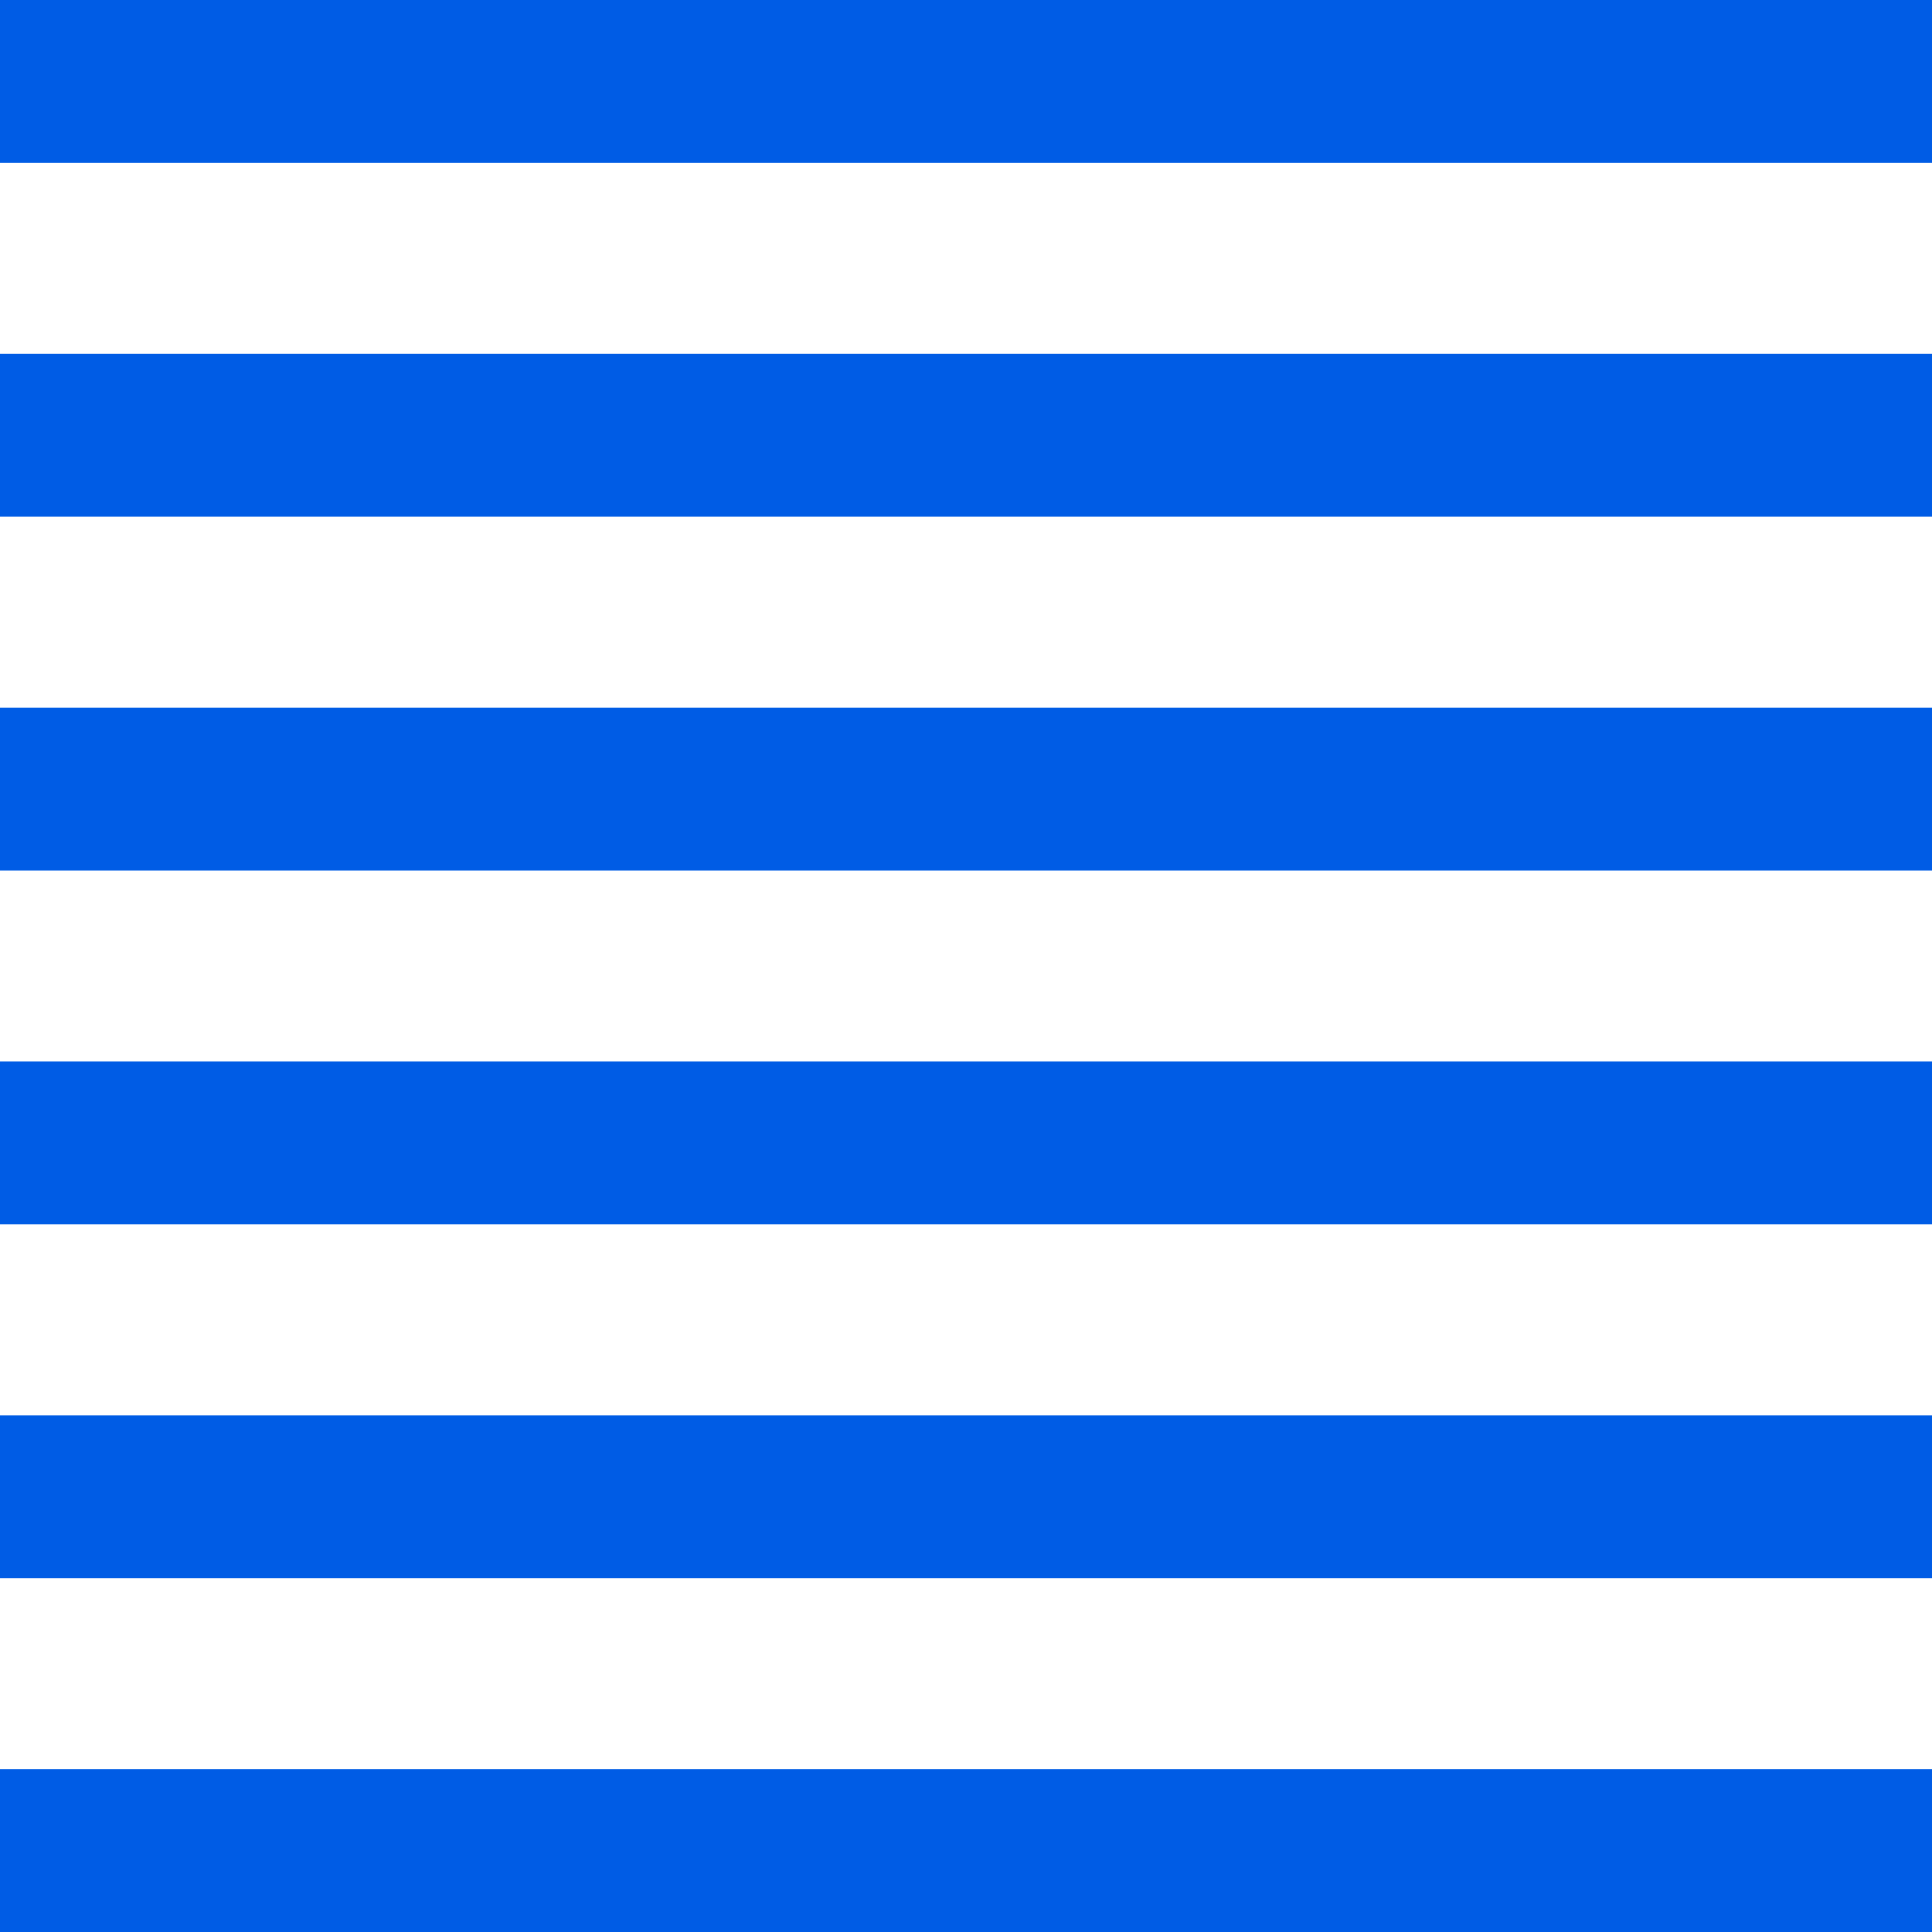
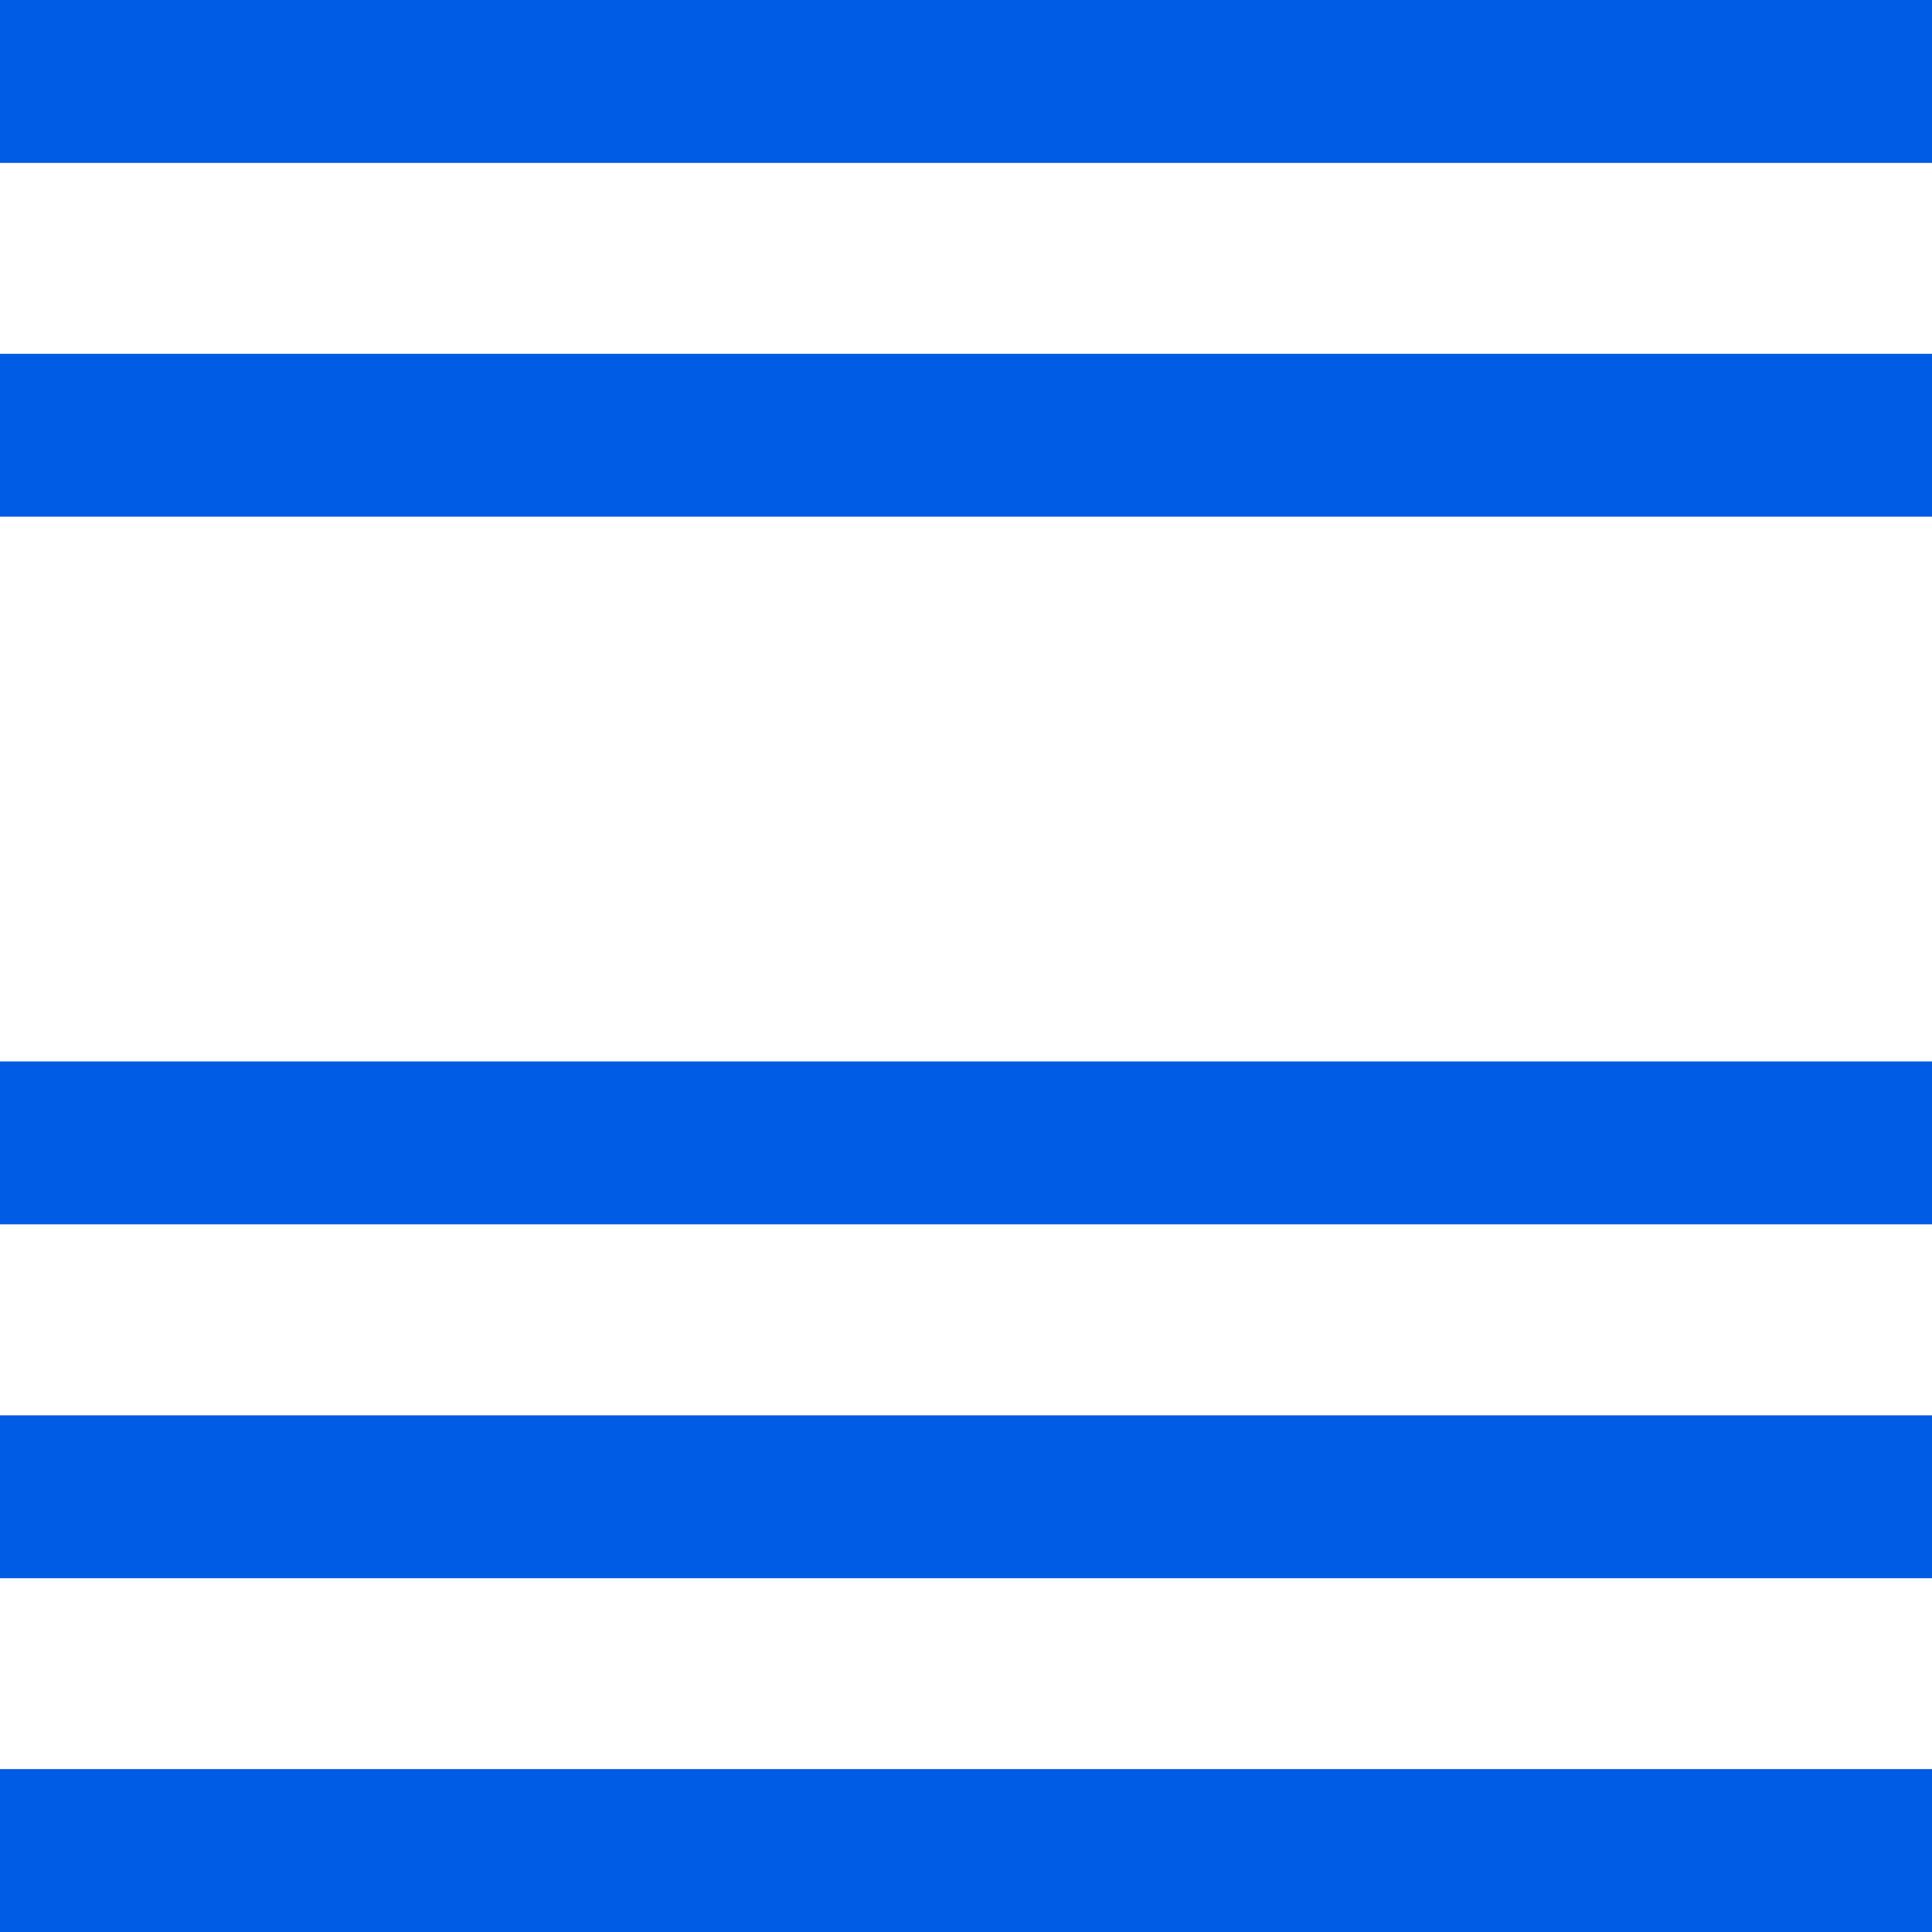
<svg xmlns="http://www.w3.org/2000/svg" width="100" height="100" viewBox="0 0 100 100" fill="none">
-   <path d="M100 100H0V91.568H100V100ZM100 81.688H0V73.257H100V81.688ZM100 63.372H0V54.94H100V63.372ZM100 45.06H0V36.628H100V45.06ZM100 26.743H0V18.312H100V26.743ZM100 8.432H0V0H100V8.432Z" fill="#005CE5" />
+   <path d="M100 100H0V91.568H100V100ZM100 81.688H0V73.257H100V81.688ZM100 63.372H0V54.94H100V63.372ZM100 45.06V36.628H100V45.06ZM100 26.743H0V18.312H100V26.743ZM100 8.432H0V0H100V8.432Z" fill="#005CE5" />
</svg>